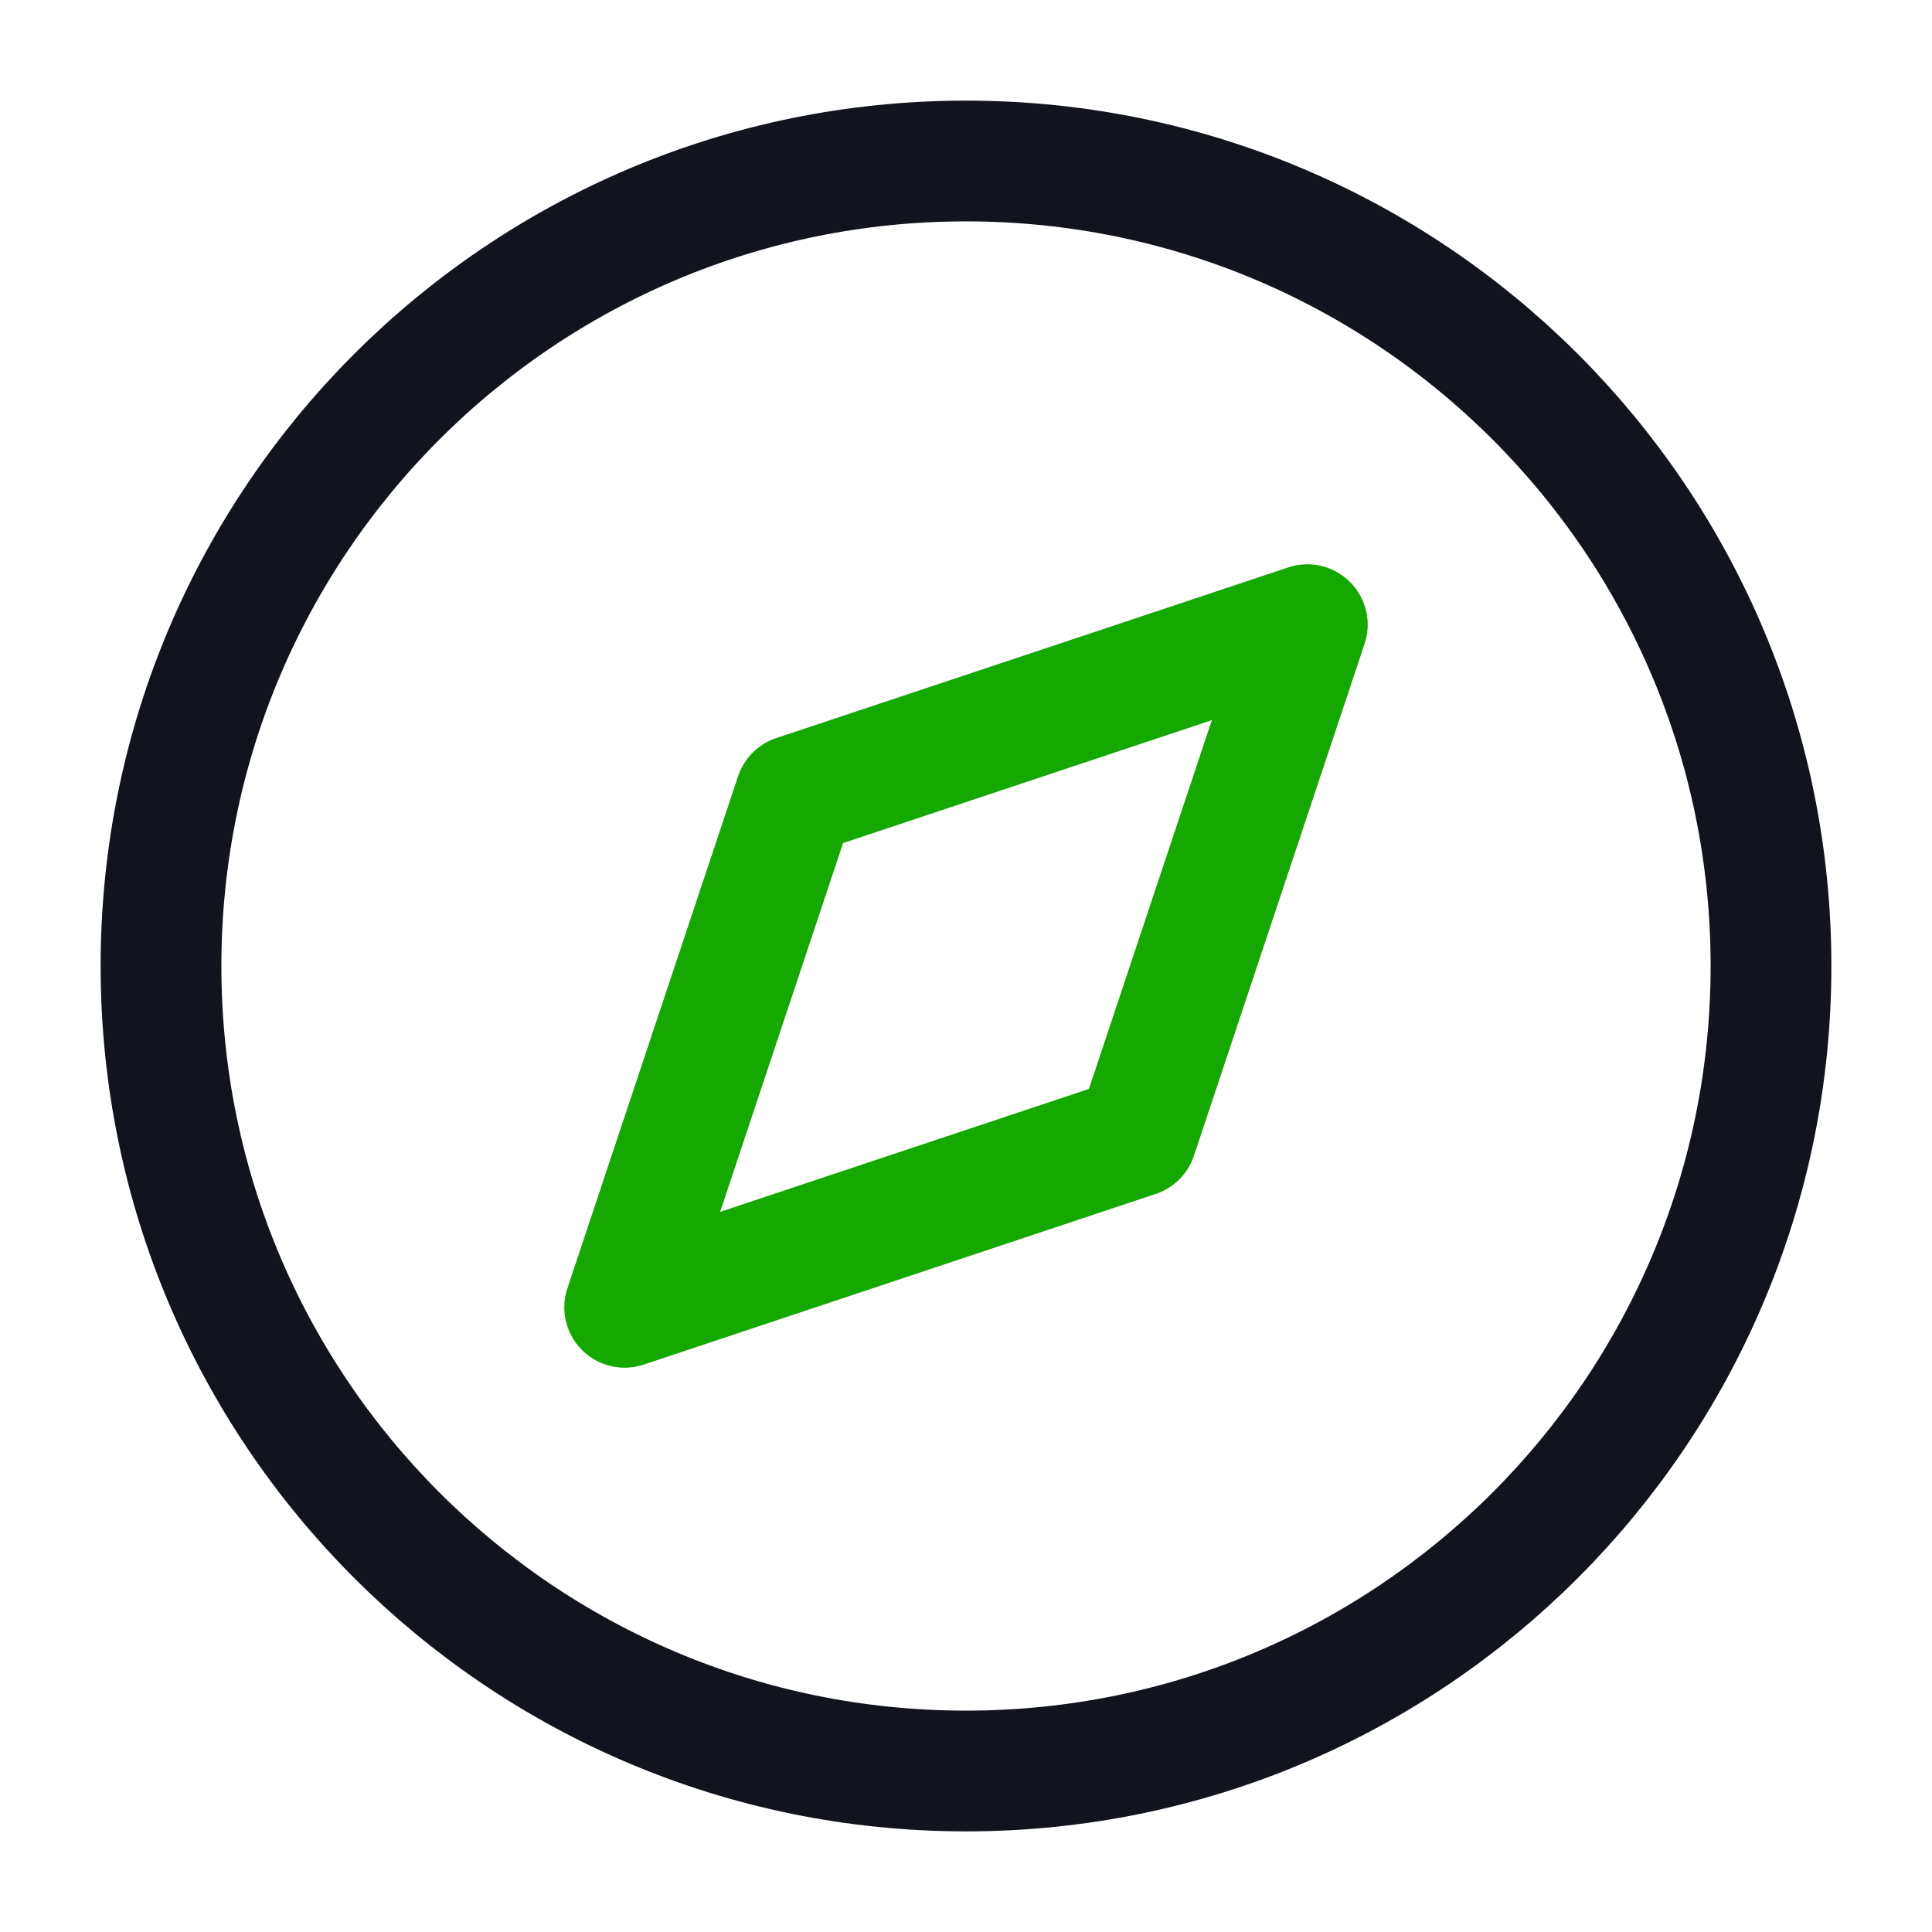
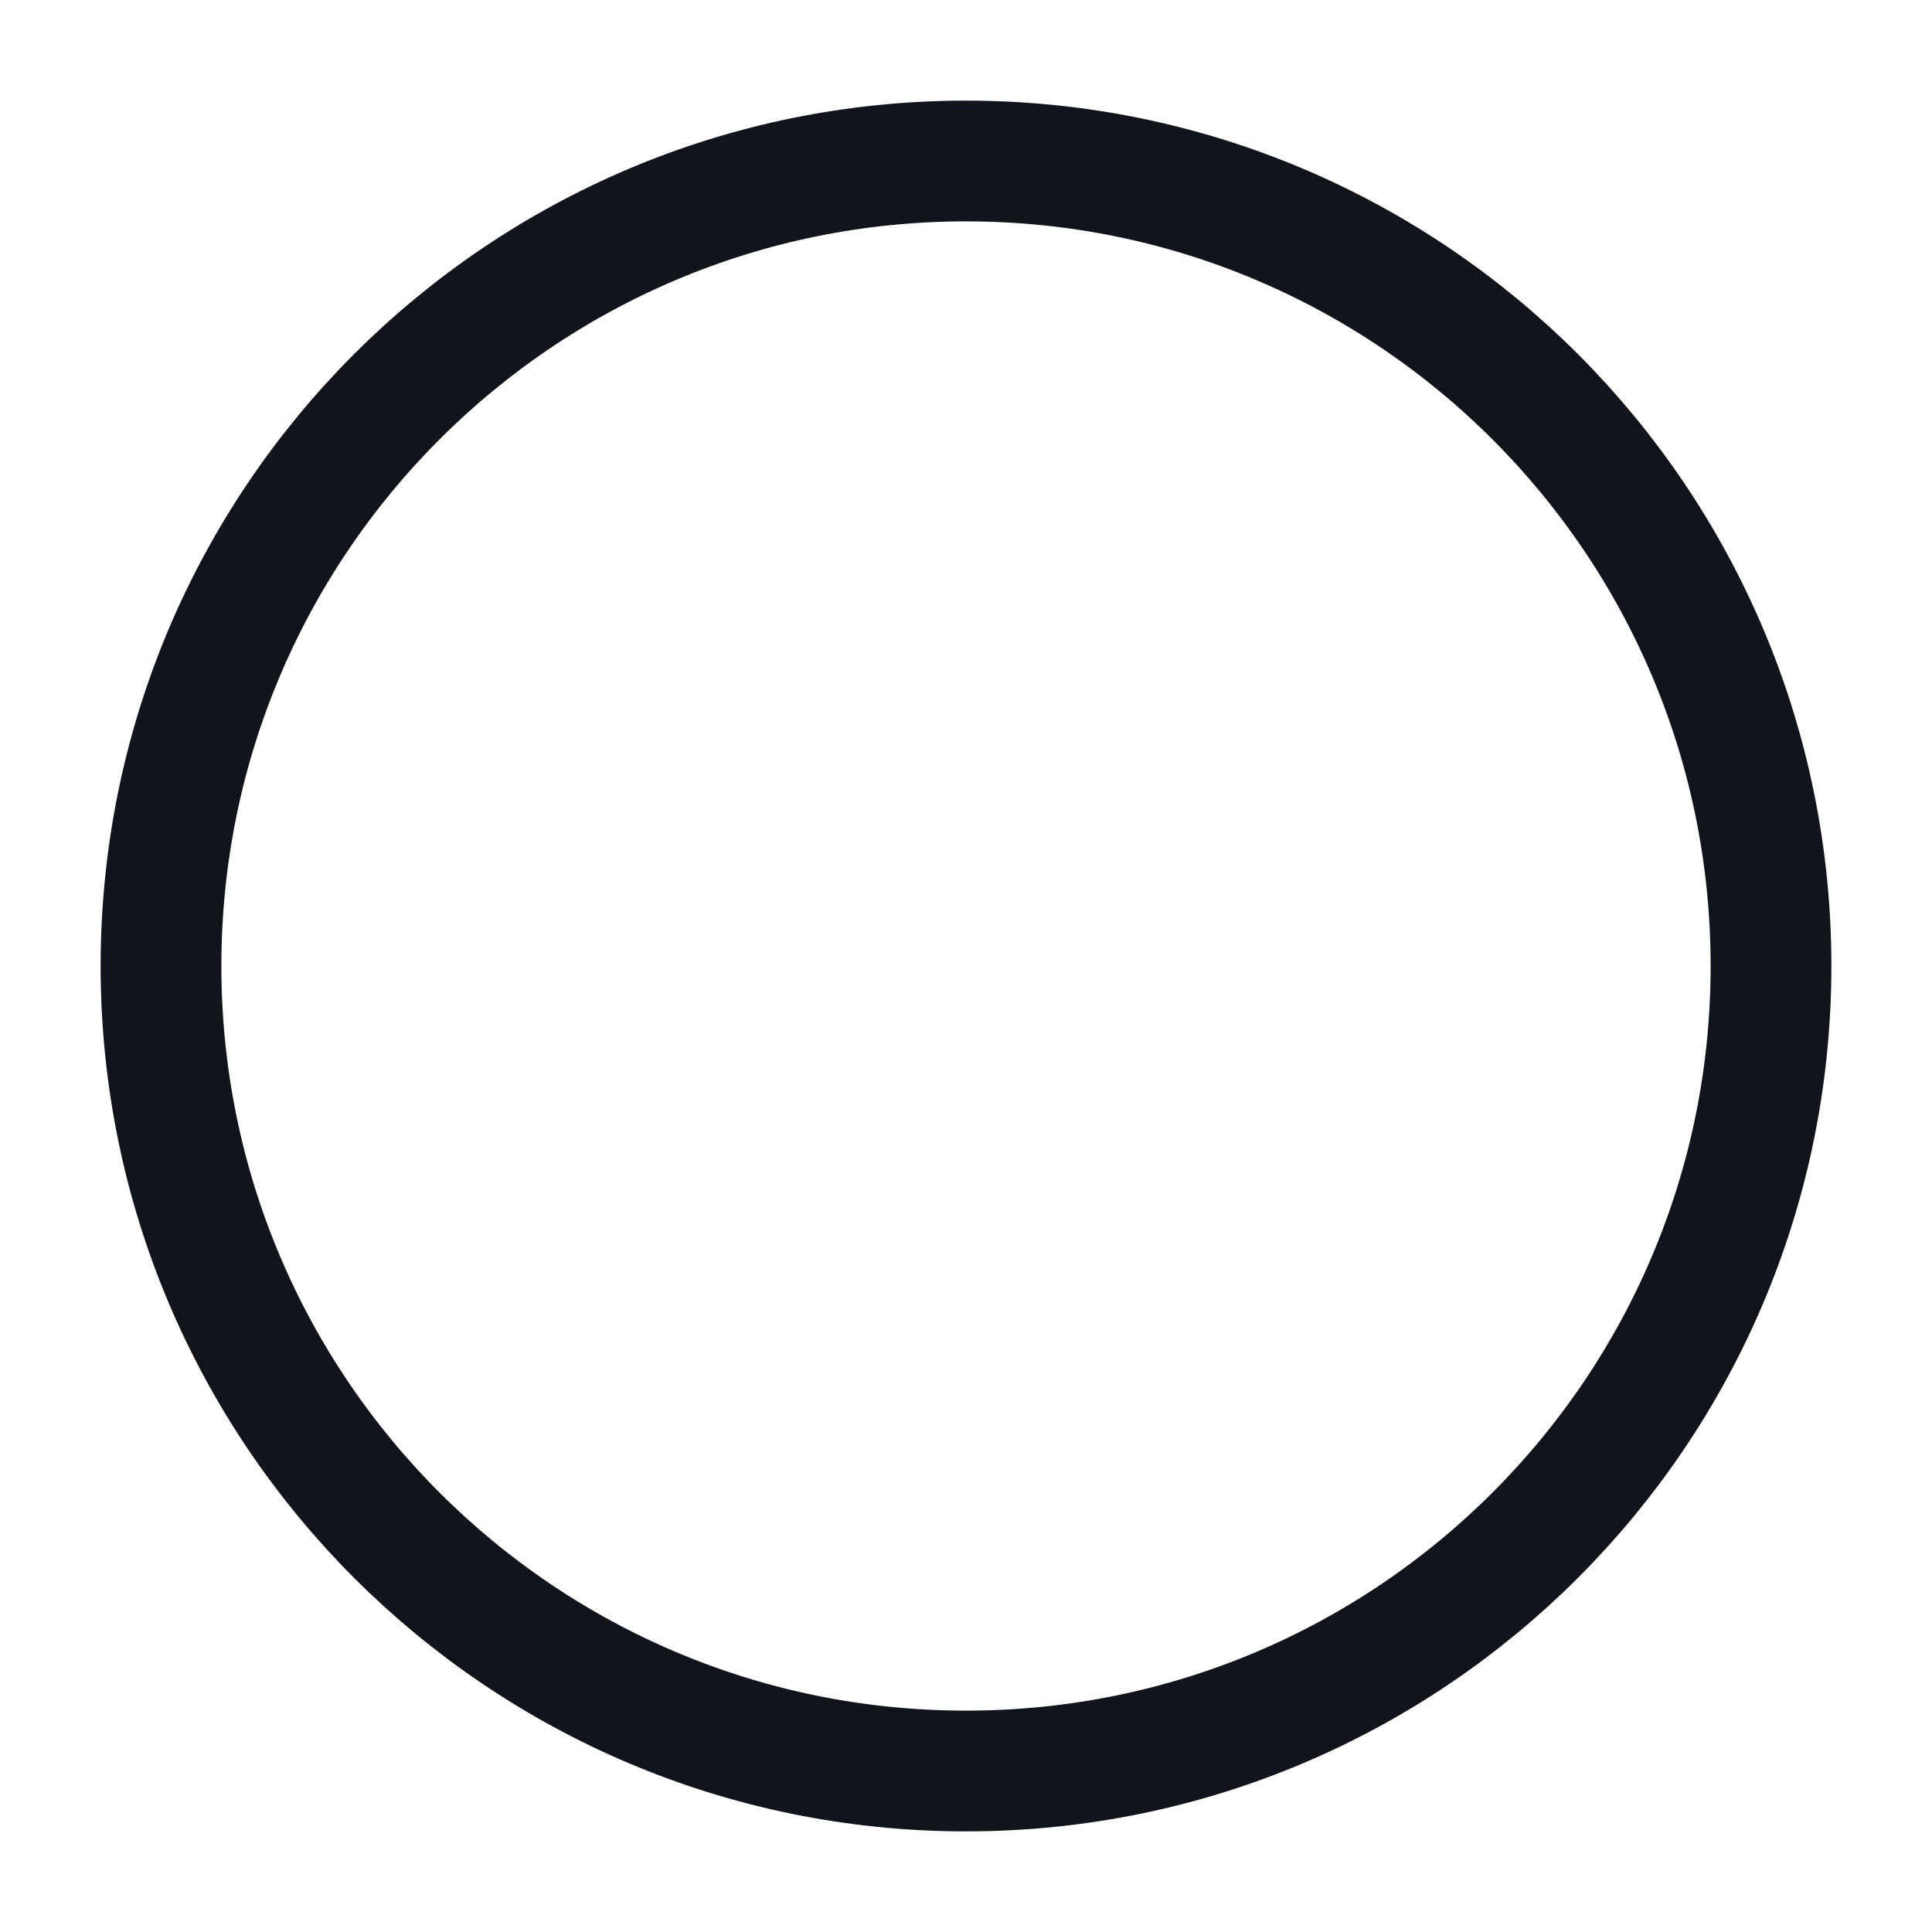
<svg xmlns="http://www.w3.org/2000/svg" width="48" height="48" viewBox="0 0 48 48" fill="none">
  <path d="M24 44C35.046 44 44 35.046 44 24C44 12.954 35.046 4 24 4C12.954 4 4 12.954 4 24C4 35.046 12.954 44 24 44Z" stroke="#12141D" stroke-width="3" stroke-linecap="round" stroke-linejoin="round" />
-   <path d="M32.48 15.52L28.24 28.24L15.52 32.48L19.76 19.76L32.48 15.52Z" stroke="#14A800" stroke-width="3" stroke-linecap="round" stroke-linejoin="round" />
</svg>